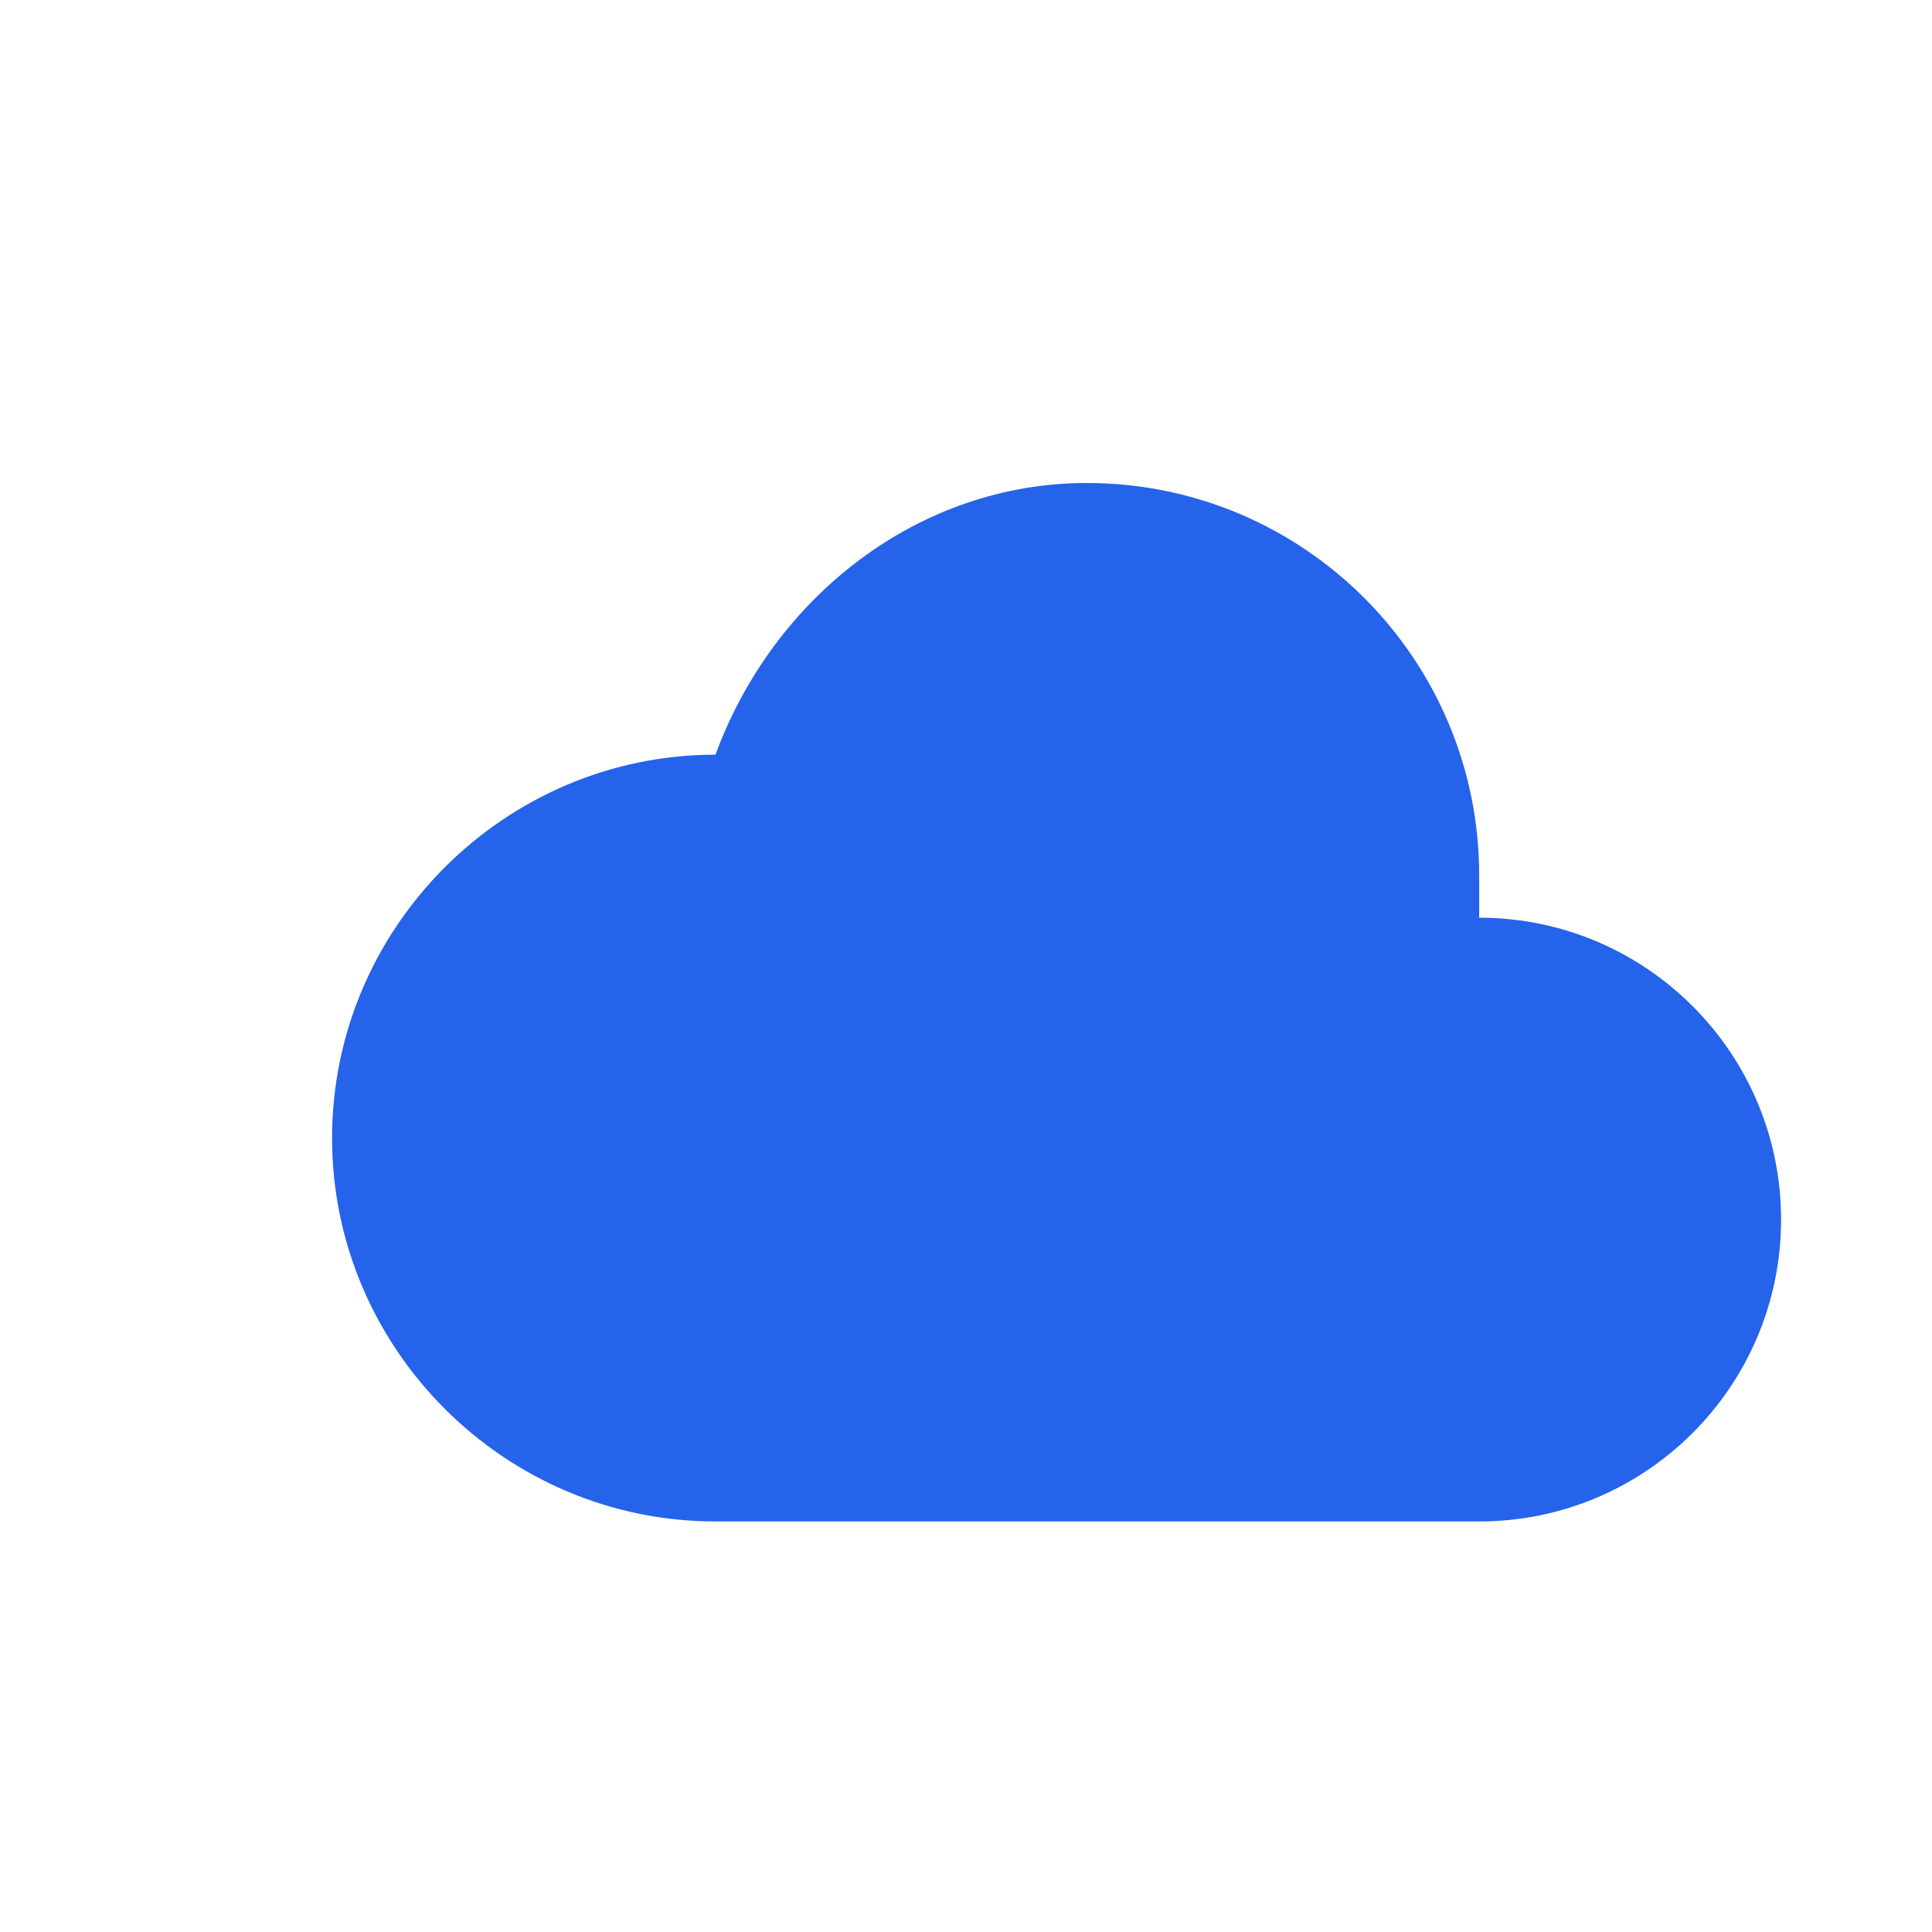
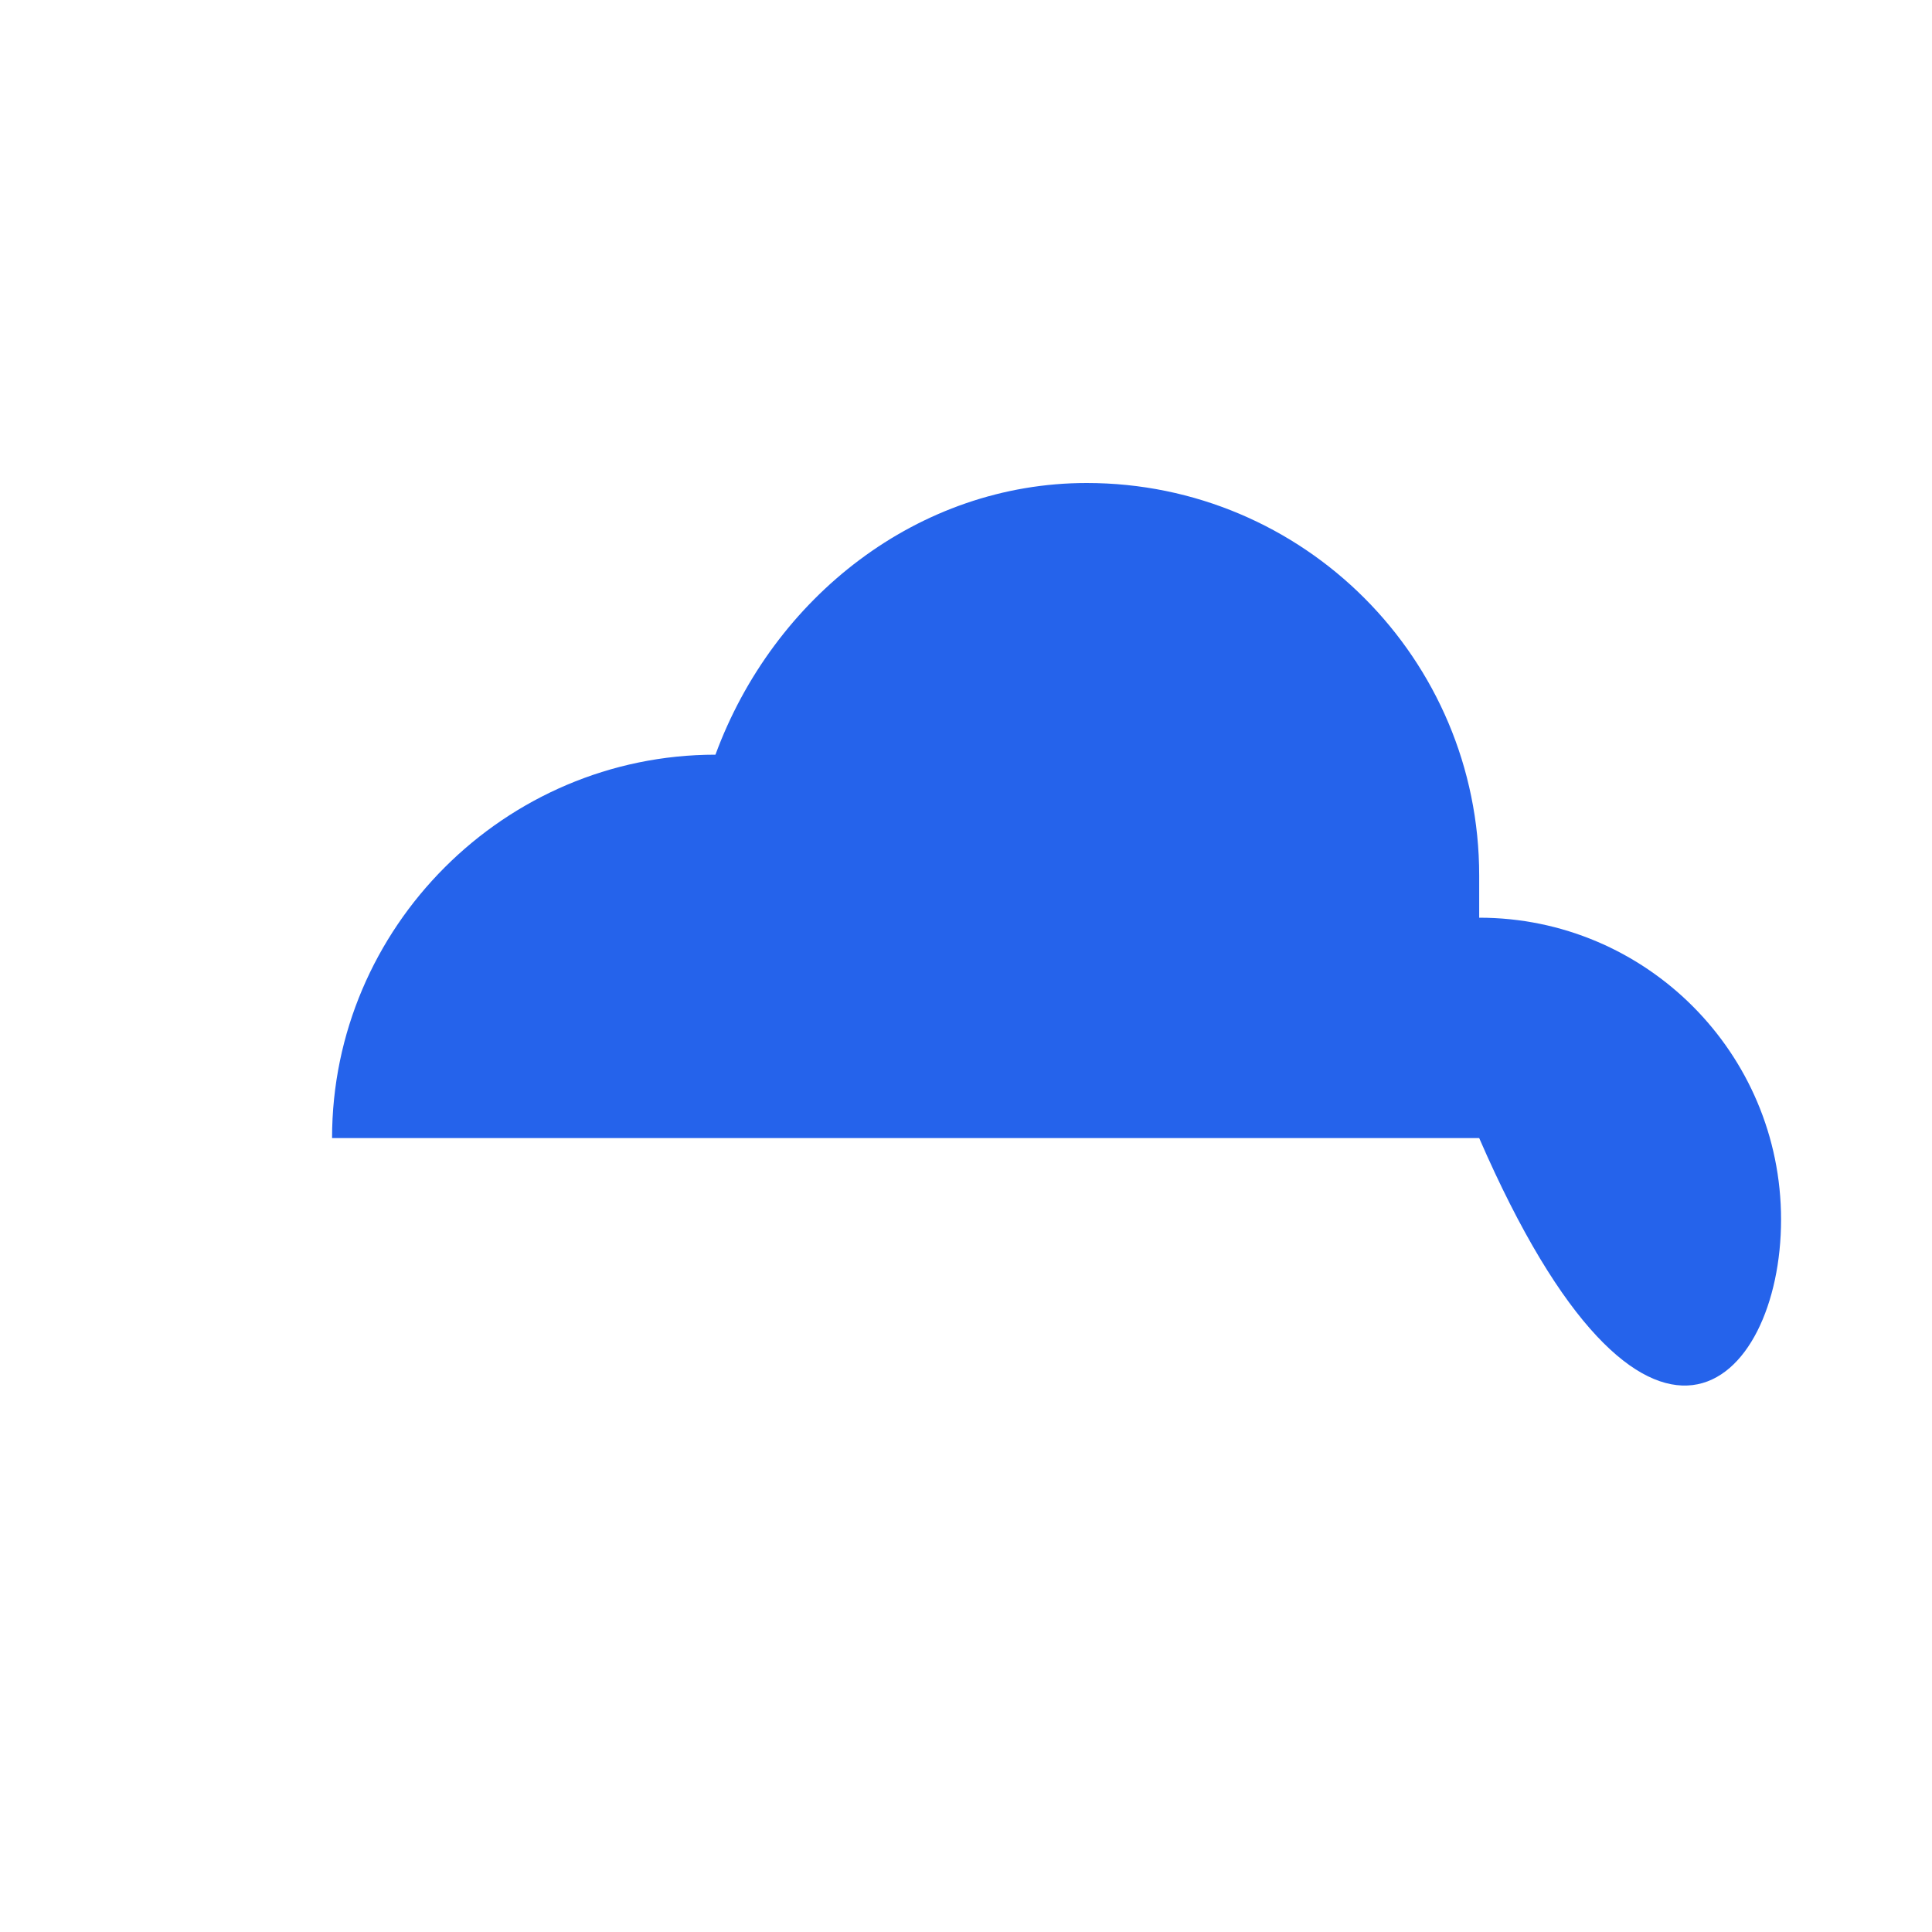
<svg xmlns="http://www.w3.org/2000/svg" width="32" height="32" viewBox="0 0 32 32" fill="none">
-   <path d="M24.5 14.5C24.5 10.91 21.59 8 18 8C15.21 8 12.81 9.89 11.85 12.5C8.36 12.5 5.5 15.36 5.5 18.85C5.5 22.34 8.36 25.2 11.85 25.2H24.5C27.26 25.2 29.5 22.96 29.5 20.2C29.5 17.44 27.26 15.2 24.5 15.2V14.5Z" fill="#2563eb" />
+   <path d="M24.5 14.5C24.5 10.91 21.59 8 18 8C15.21 8 12.81 9.89 11.85 12.5C8.36 12.5 5.5 15.36 5.5 18.85H24.5C27.26 25.2 29.5 22.96 29.5 20.2C29.5 17.44 27.26 15.2 24.5 15.2V14.5Z" fill="#2563eb" />
</svg>